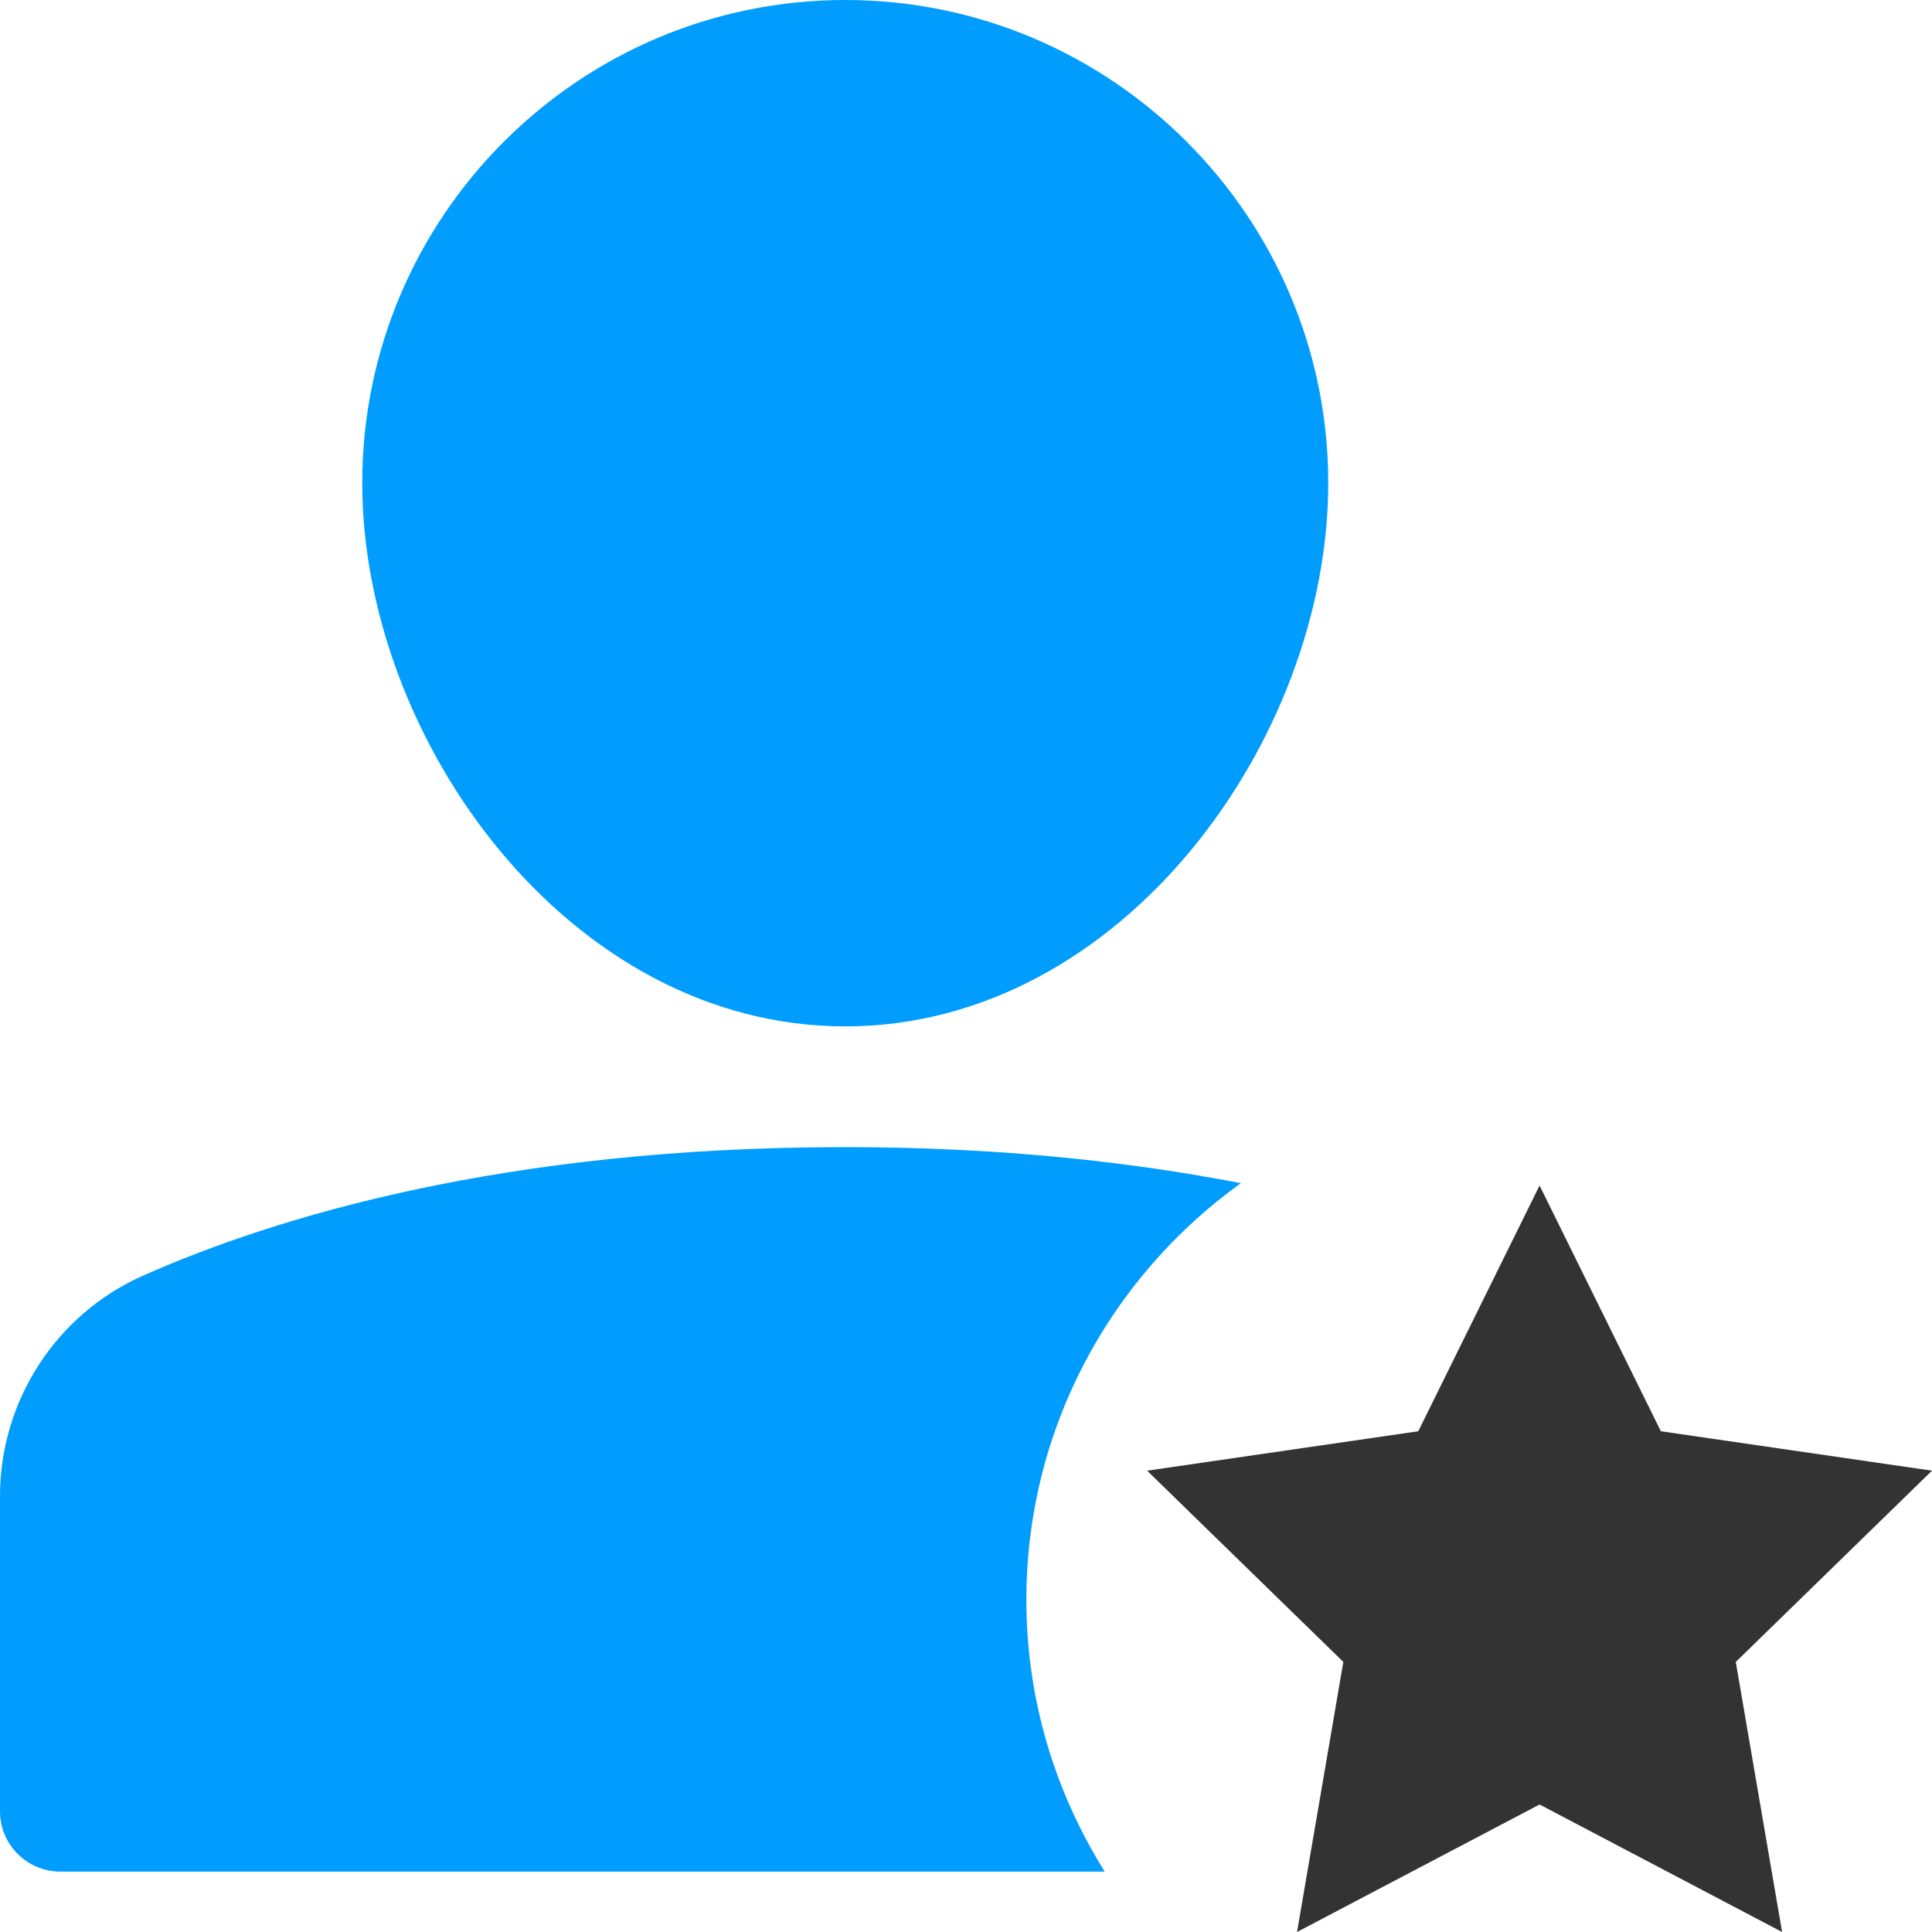
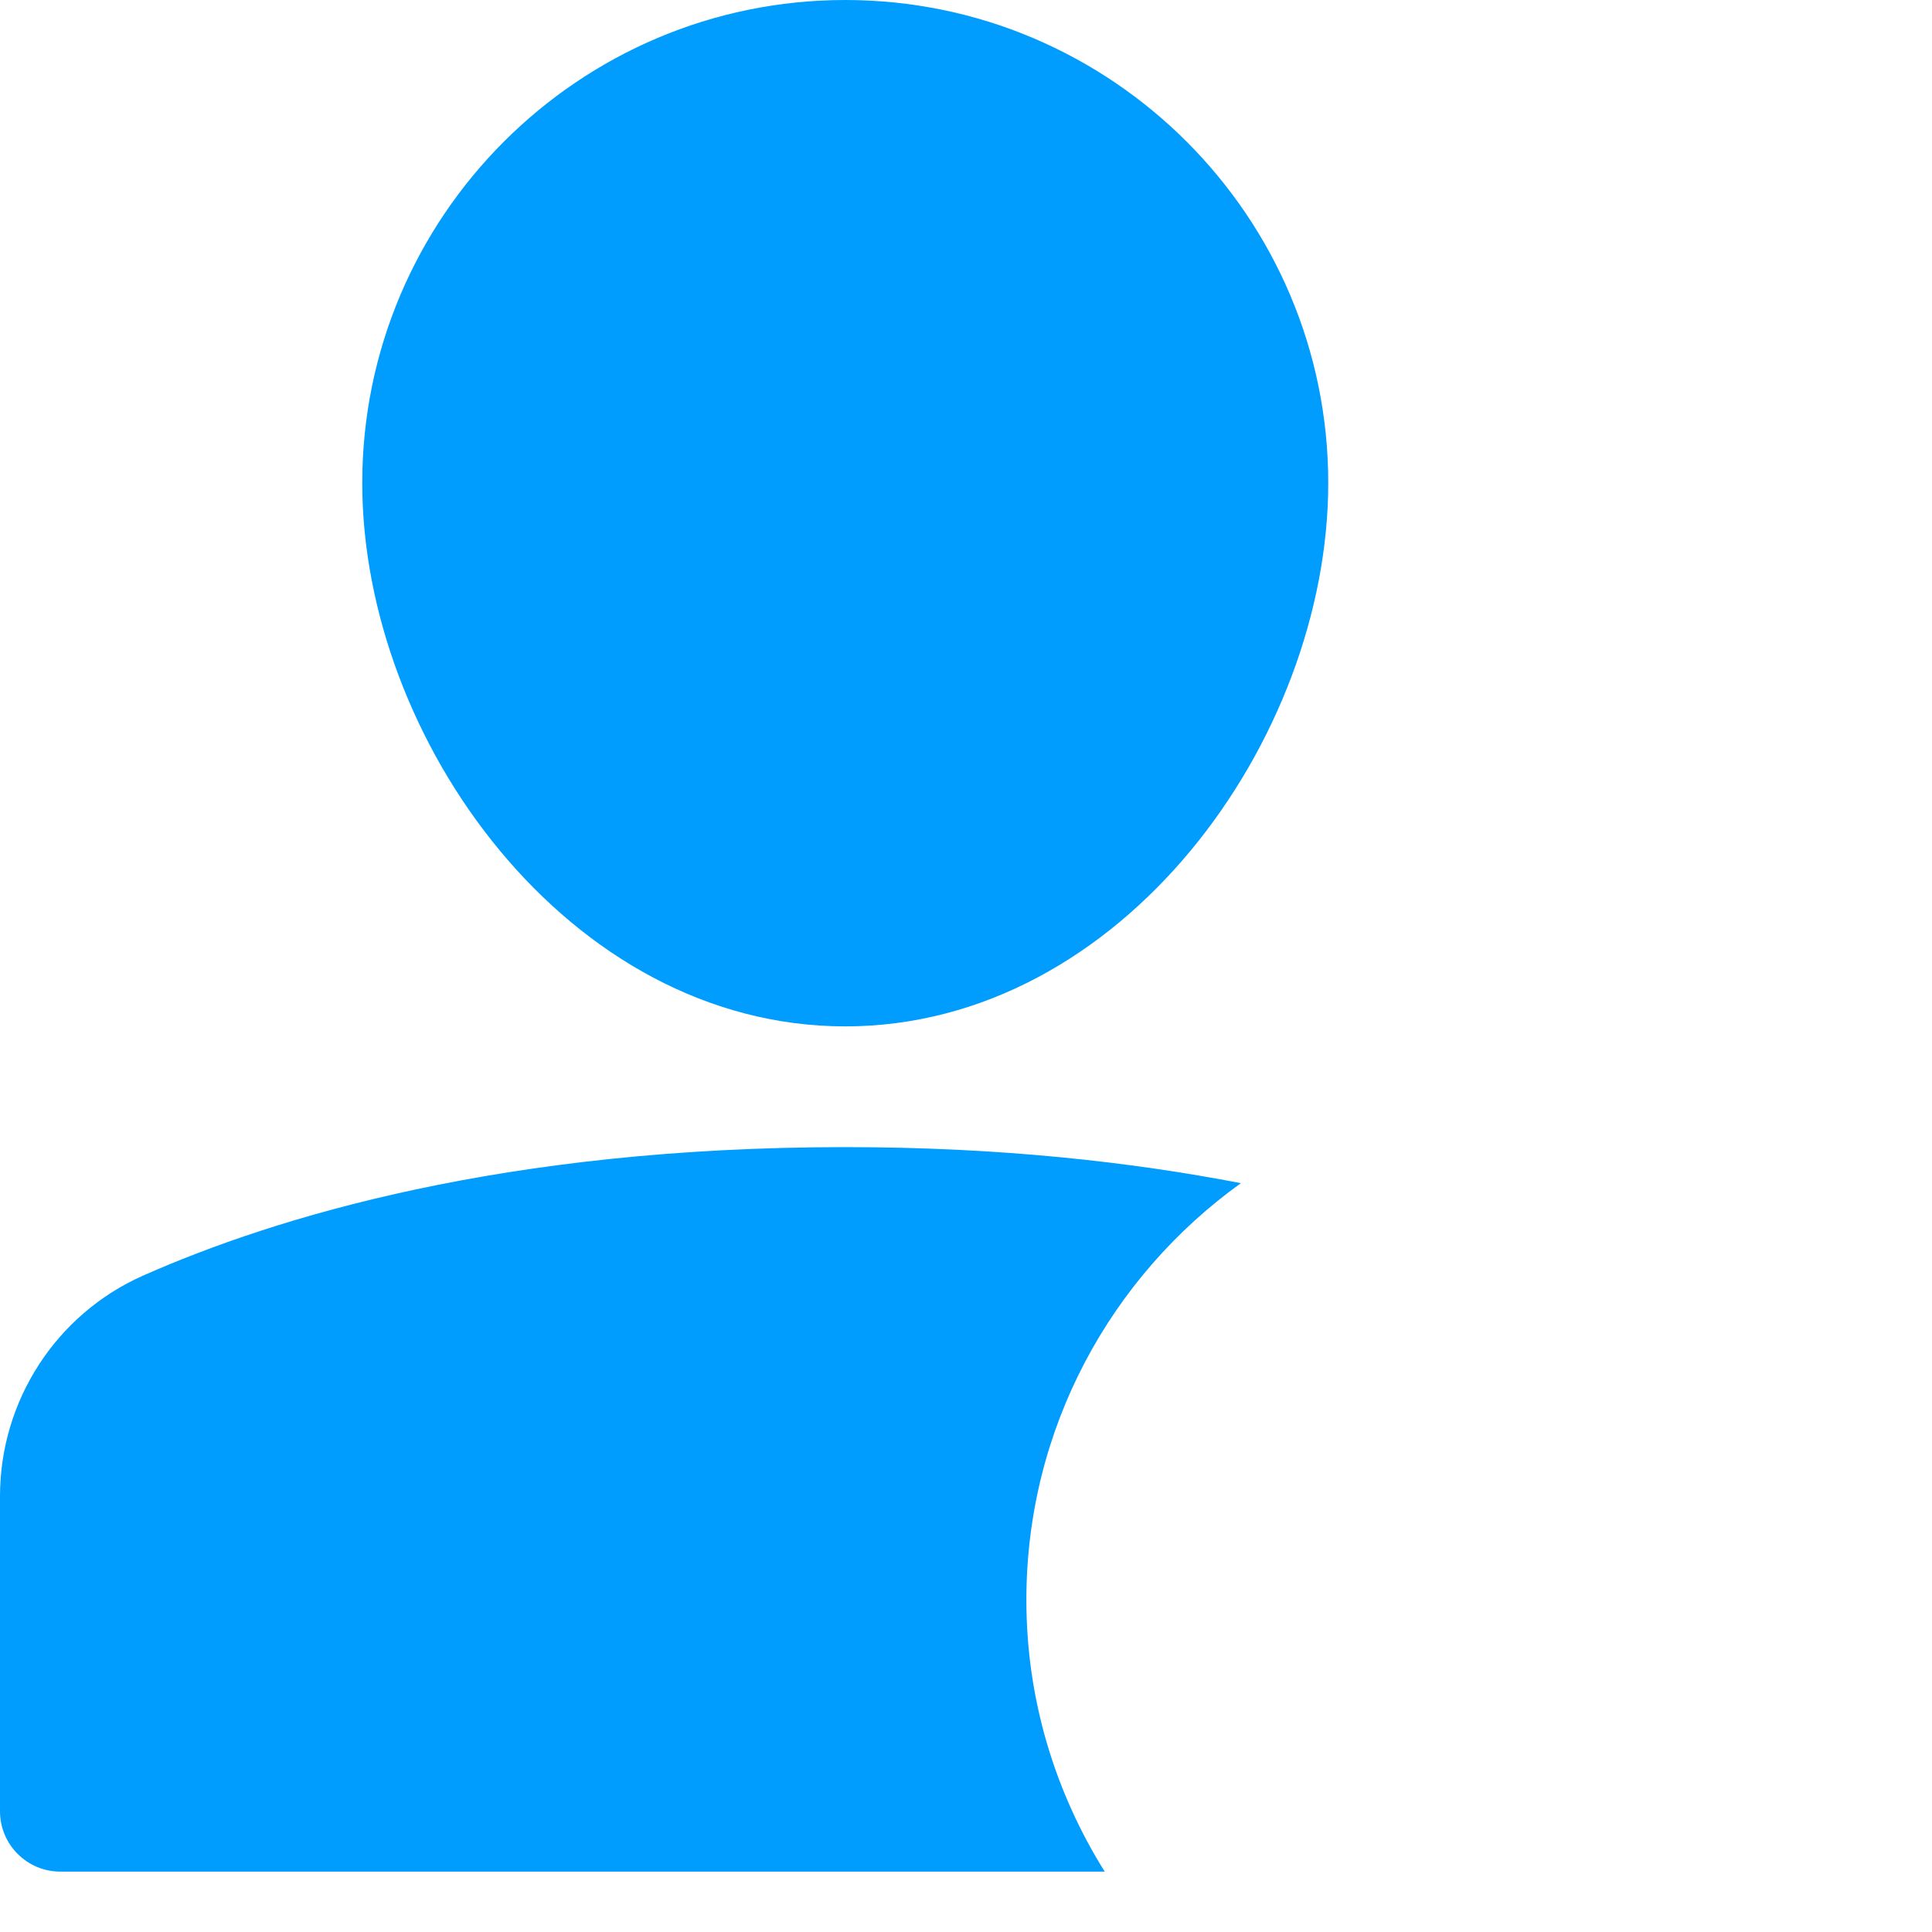
<svg xmlns="http://www.w3.org/2000/svg" width="32px" height="32px" viewBox="0 0 32 32" version="1.1">
  <title>icon-3</title>
  <g id="CARAVELO" stroke="none" stroke-width="1" fill="none" fill-rule="evenodd">
    <g id="Solution---Revenue-Optimization" transform="translate(-288, -6324)" fill-rule="nonzero">
      <g id="Benefits" transform="translate(0, 5944)">
        <g transform="translate(116, 168)" id="Group-5">
          <g transform="translate(0, 212)">
            <g id="icon-3" transform="translate(172, 0)">
              <path d="M20.553,19.597 C18.729,19.245 16.565,19 14,19 C8.353,19 4.558,20.158 2.368,21.129 C0.93,21.767 0,23.201 0,24.783 L0,30 C0,30.552 0.448,31 1,31 L18.298,31 C17.48,29.694 17,28.155 17,26.5 C17,23.653 18.405,21.14 20.553,19.597 Z" id="Path" fill="#009DFF" />
              <path d="M14,17 C18.579,17 22,12.249 22,8 C22,3.589 18.411,0 14,0 C9.589,0 6,3.589 6,8 C6,12.249 9.421,17 14,17 Z" id="Path" fill="#009DFF" />
-               <polygon id="Path" fill="#333333" points="27.509 23.706 25.5 19.636 23.491 23.706 19 24.359 22.25 27.527 21.483 32 25.5 29.888 29.517 32 28.75 27.527 32 24.359" />
            </g>
          </g>
        </g>
      </g>
    </g>
  </g>
</svg>